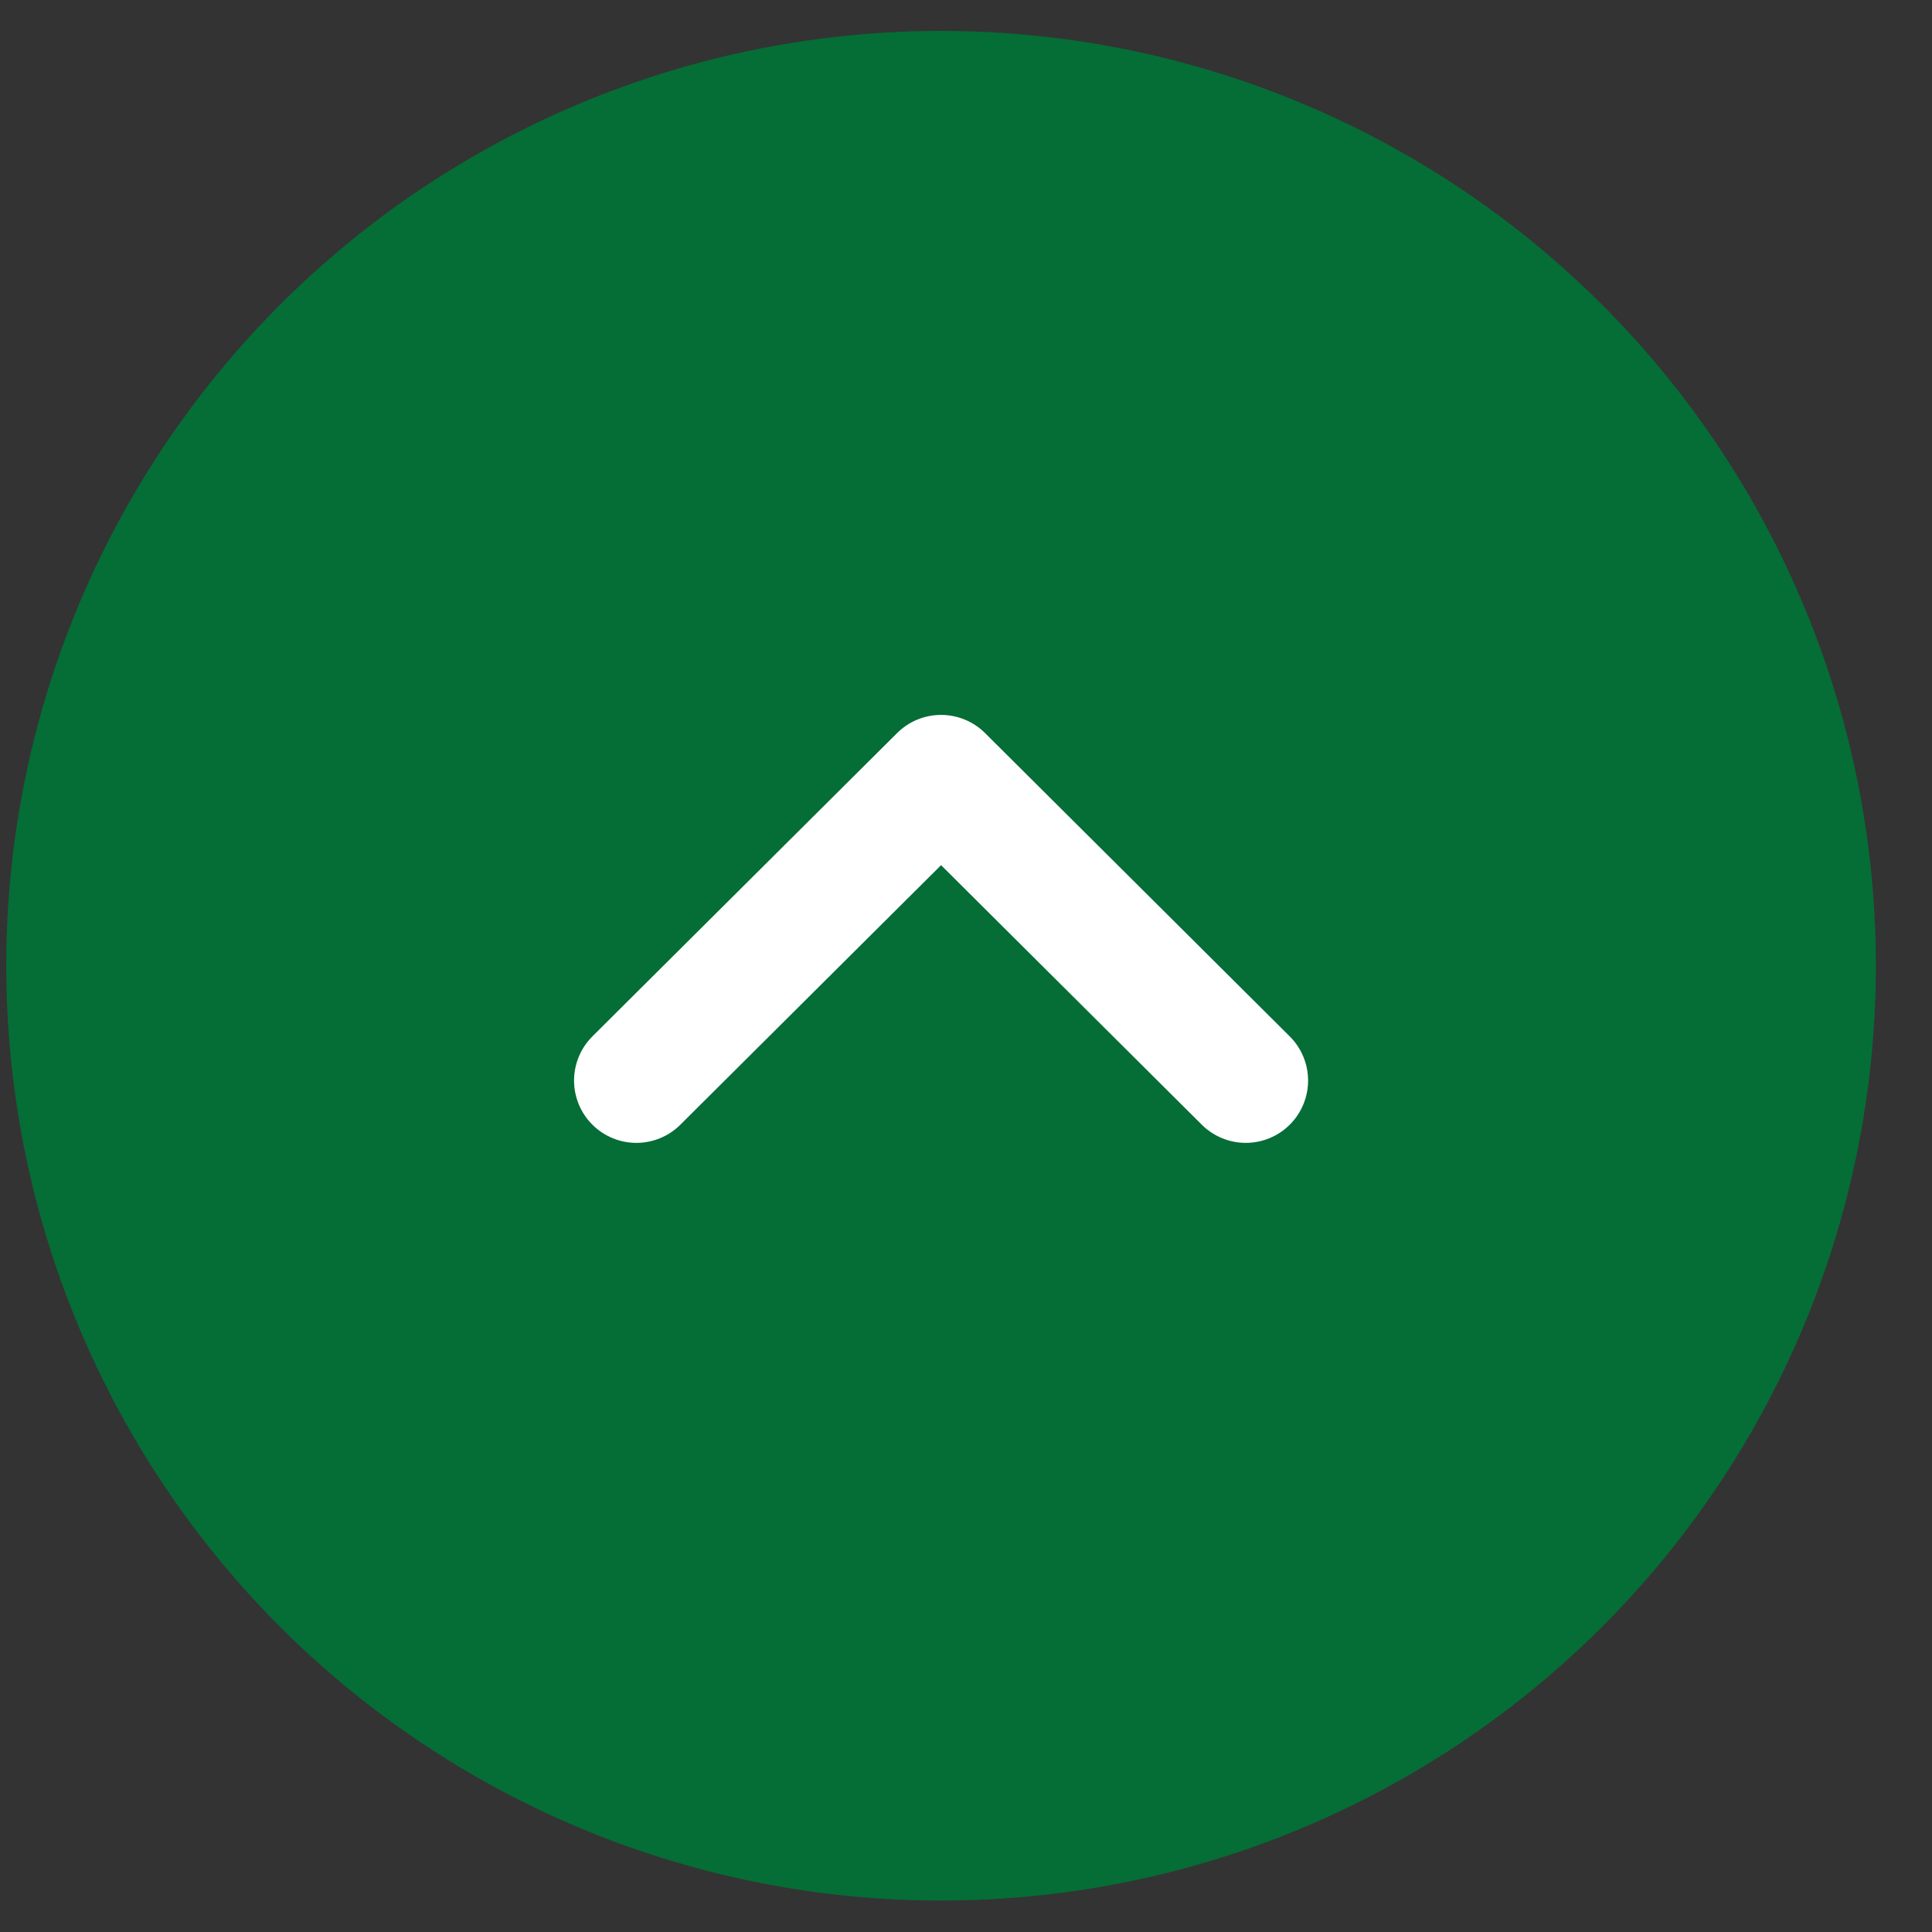
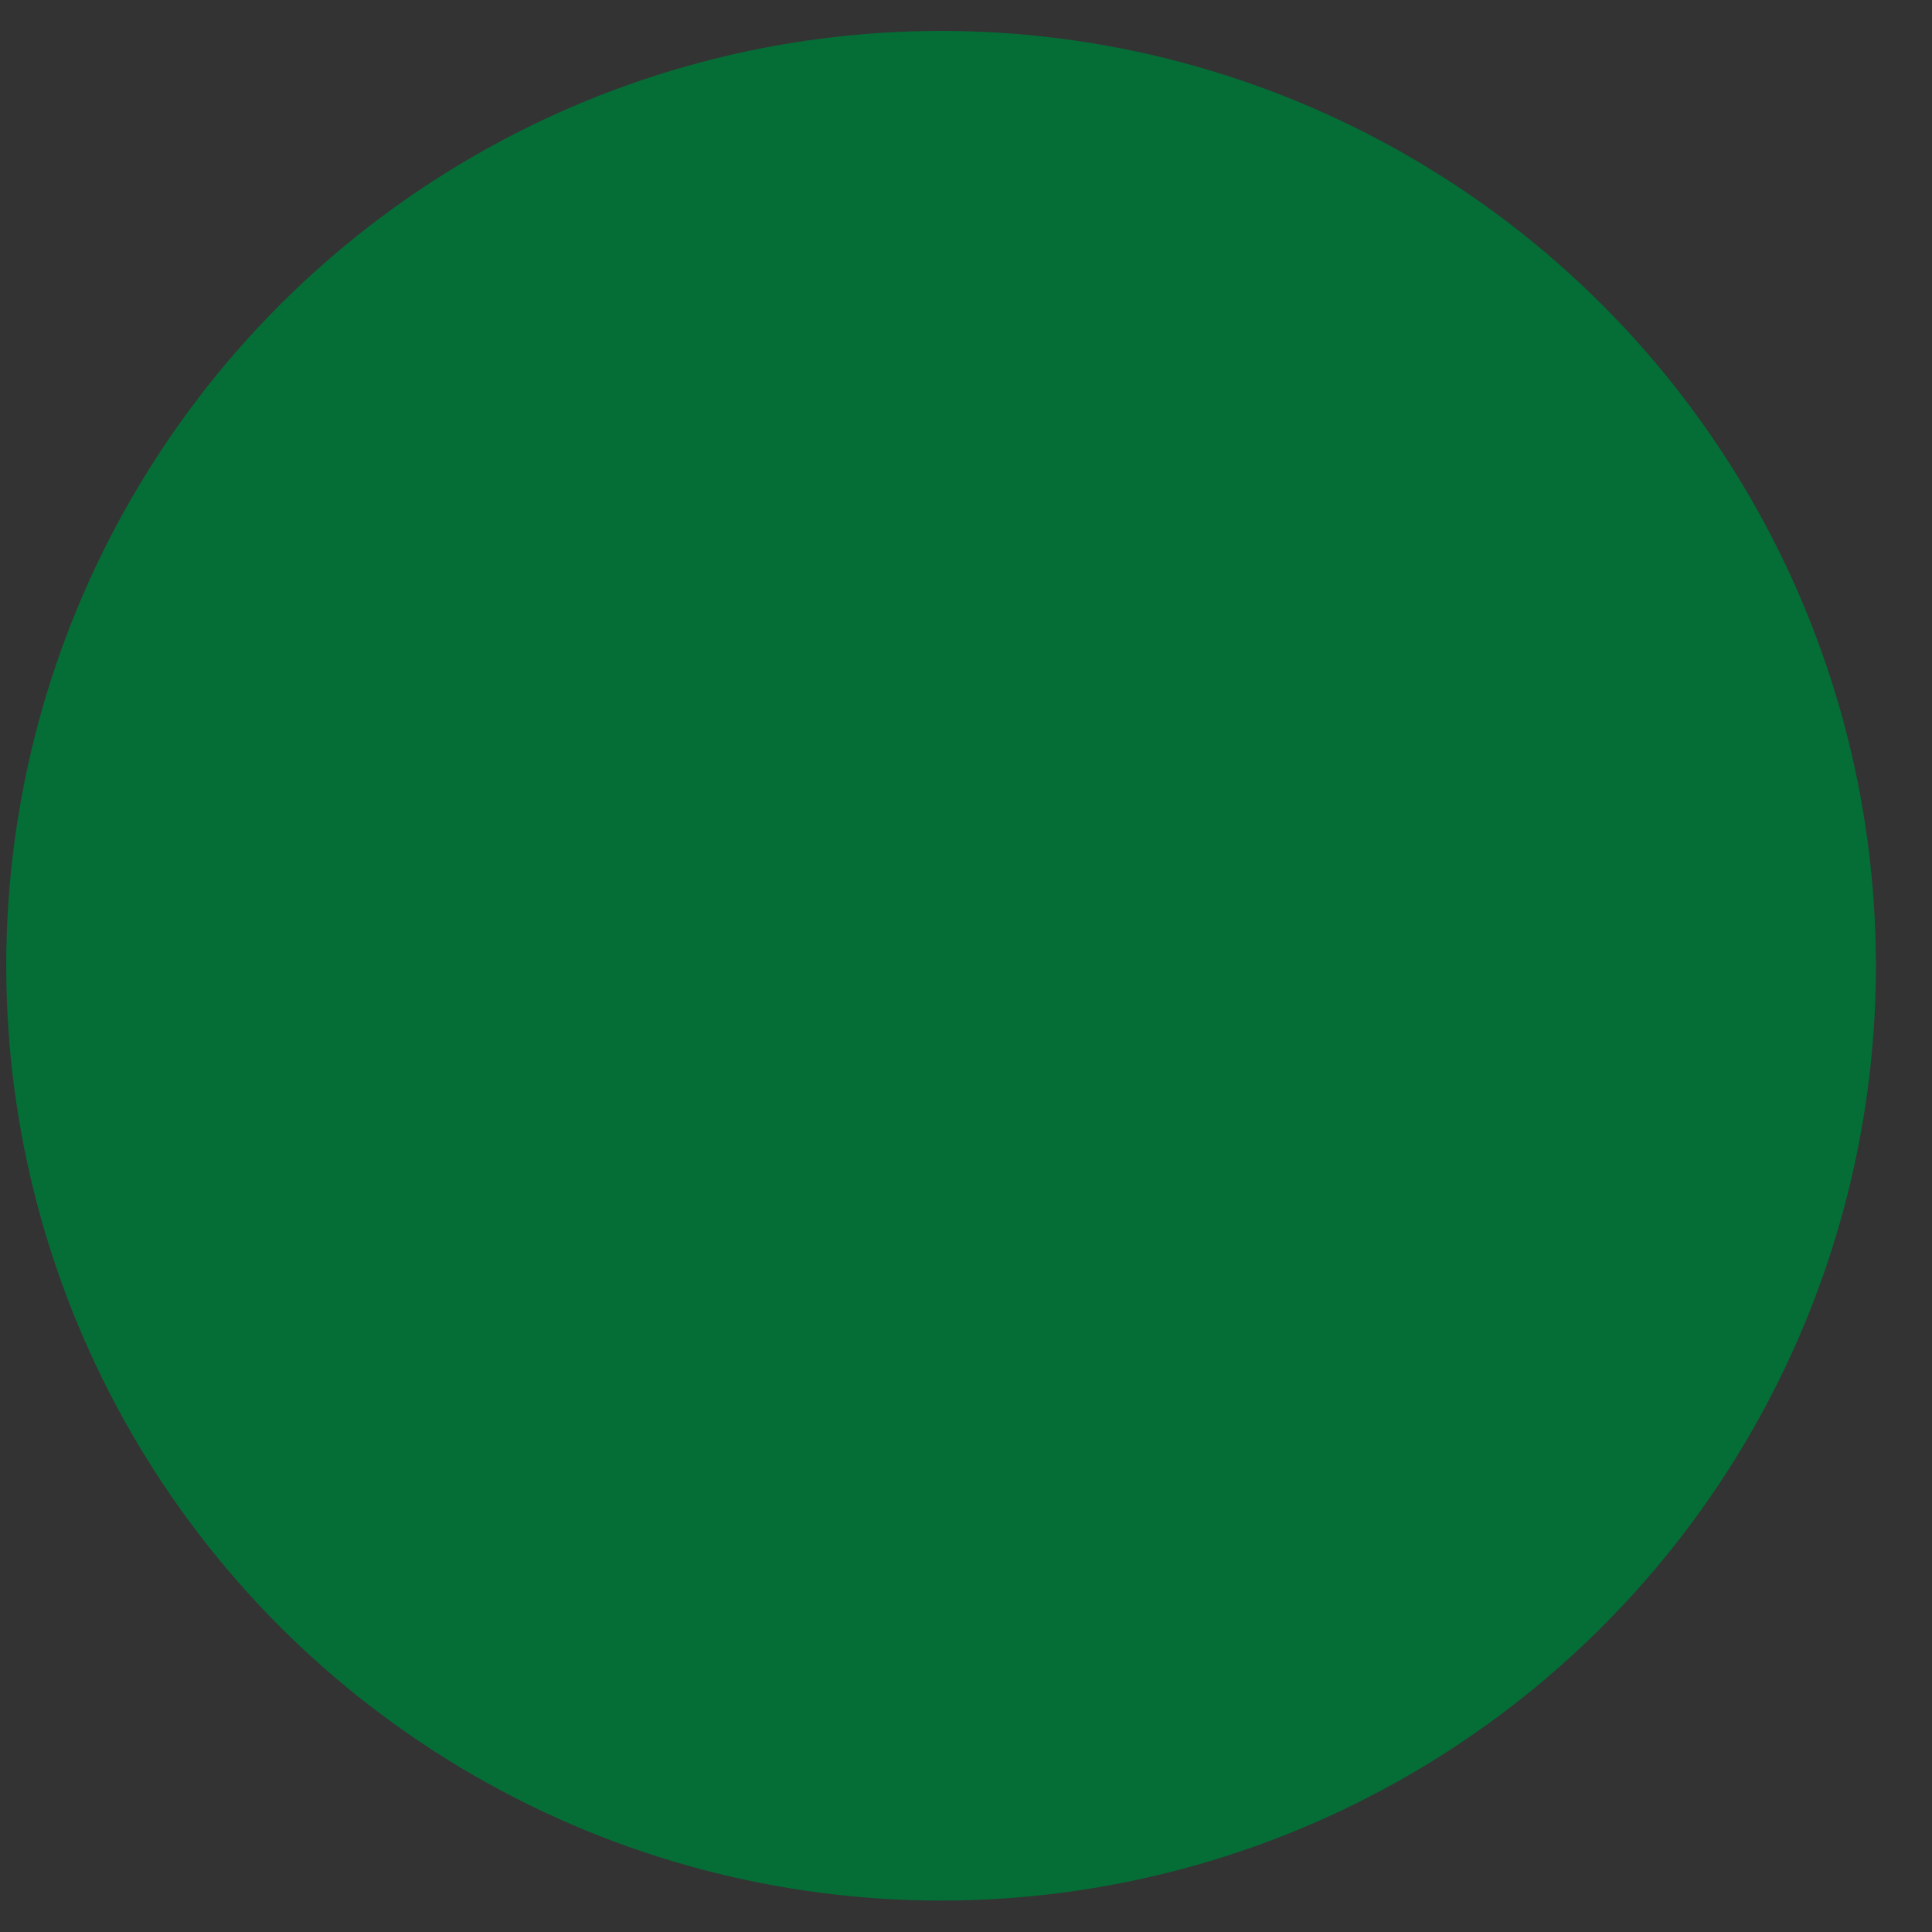
<svg xmlns="http://www.w3.org/2000/svg" width="31" height="31" viewBox="0 0 31 31" fill="none">
  <rect x="0" y="0" width="31" height="31" fill="#333333" stroke="none" />
  <circle cx="15" cy="15" r="15" transform="matrix(1 0 0 -1 0.1 30.496)" fill="#056D36" />
-   <path d="M10.211 17.338L15.1 12.471L19.989 17.338" stroke="white" stroke-width="2" stroke-linecap="round" stroke-linejoin="round" />
</svg>